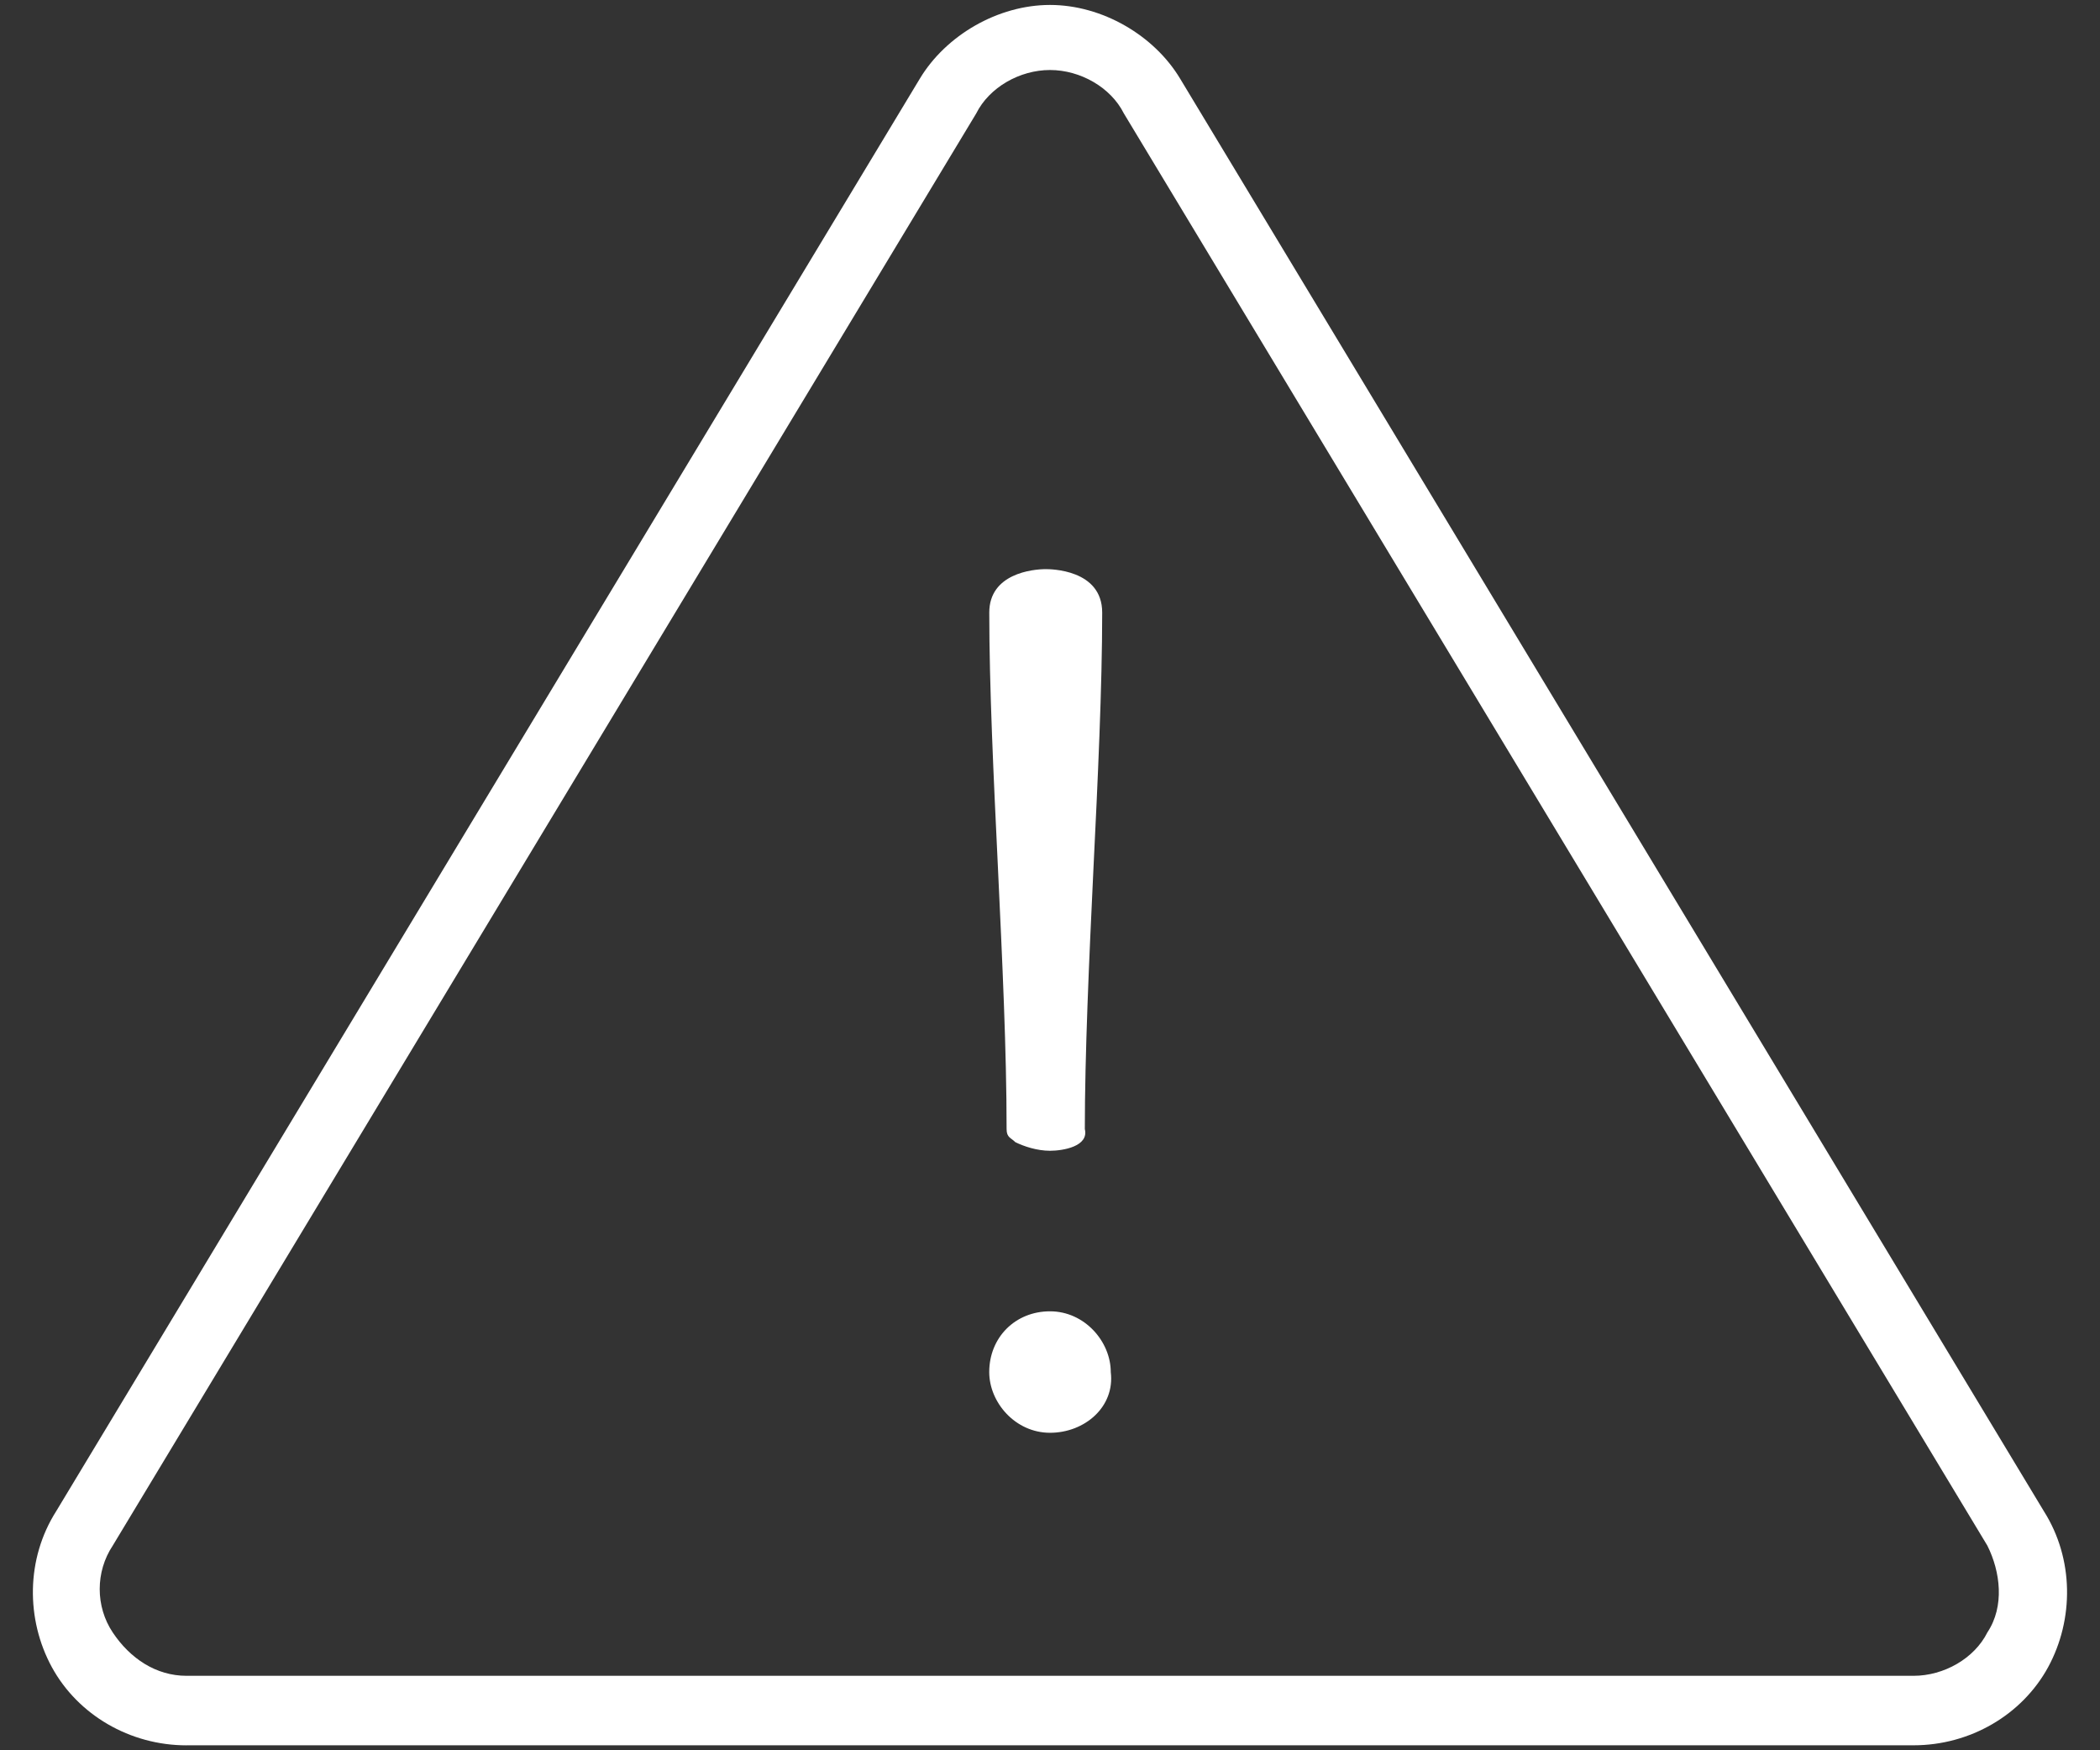
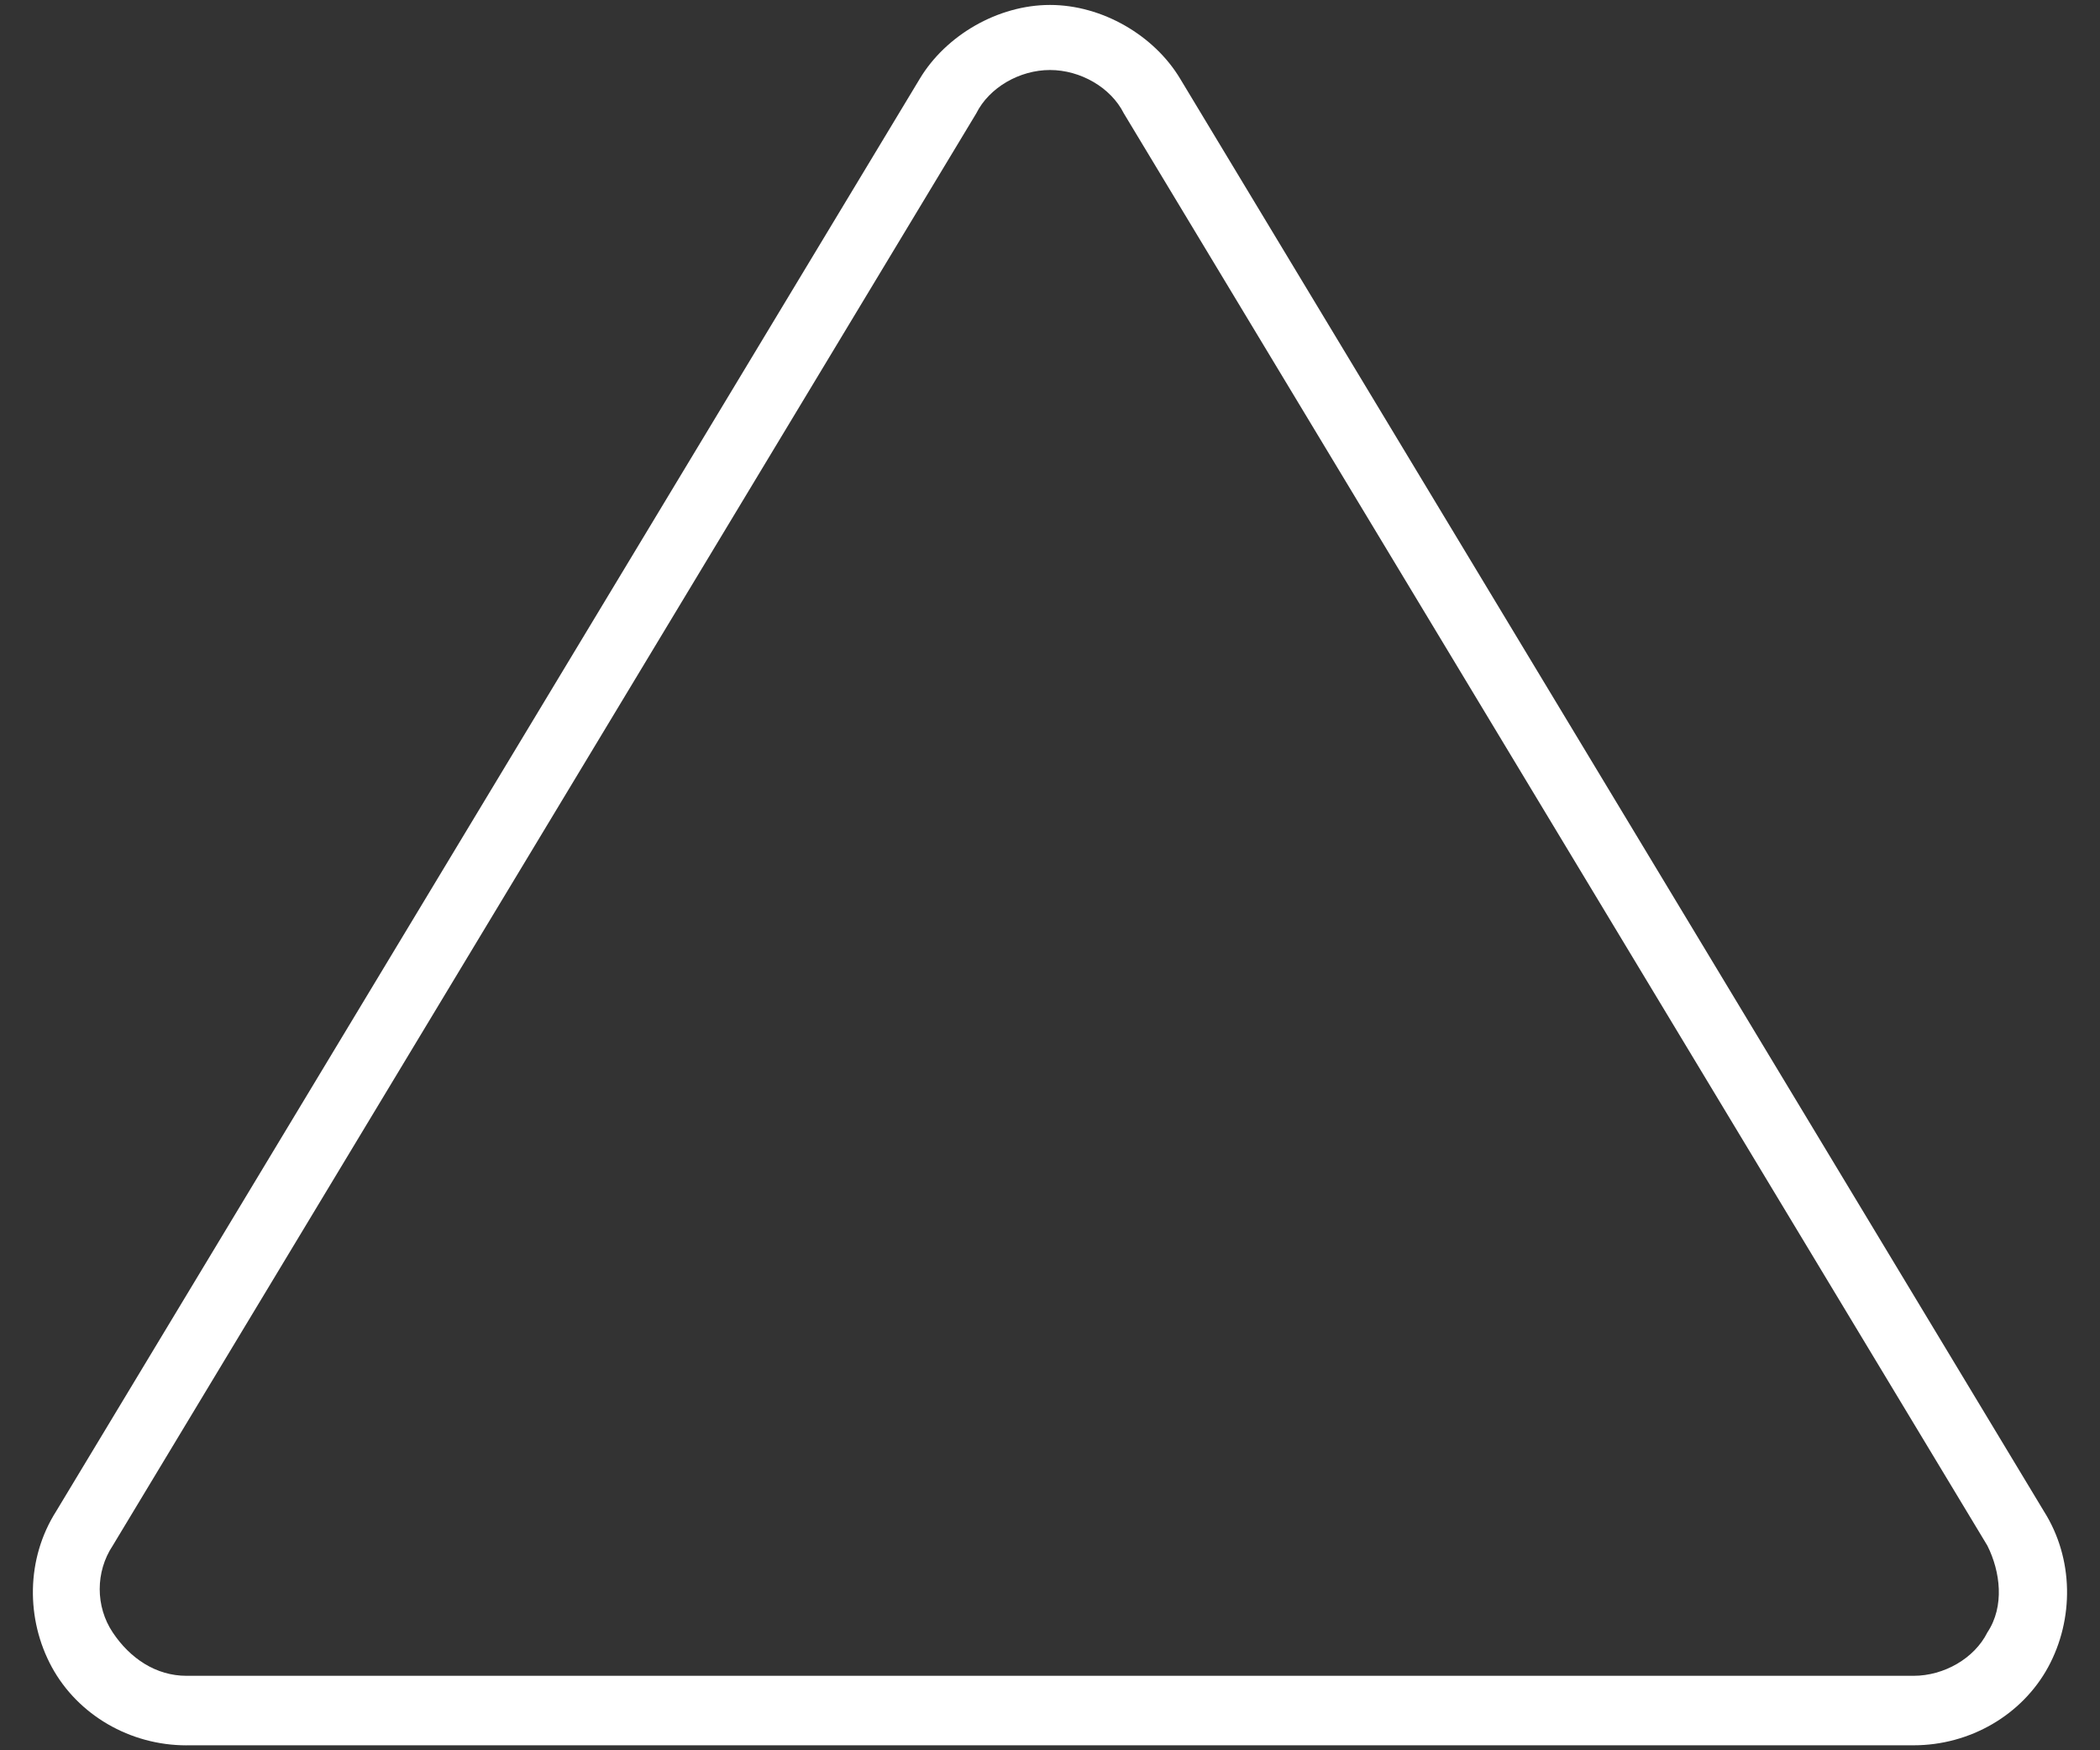
<svg xmlns="http://www.w3.org/2000/svg" version="1.1" id="Layer_1" x="0px" y="0px" width="48px" height="40px" viewBox="0 0 48 40" enable-background="new 0 0 48 40" xml:space="preserve">
  <rect x="0" y="0" width="48" height="40" fill="#333333" stroke="none" />
  <g>
    <g>
      <path fill="#FFFFFF" d="M4.262,39.887c-1.289,0-2.479-0.693-3.076-1.785c-0.595-1.092-0.595-2.479,0.101-3.57L21.024,1.799    C21.62,0.807,22.809,0.113,24,0.113c1.191,0,2.38,0.693,2.975,1.686l19.739,32.732c0.693,1.092,0.693,2.479,0.1,3.57    c-0.596,1.092-1.785,1.785-3.074,1.785H4.262z M24,1.6c-0.693,0-1.389,0.397-1.686,0.992L2.576,35.324    c-0.396,0.596-0.396,1.389,0,1.982c0.397,0.596,0.991,0.992,1.687,0.992H43.74c0.692,0,1.389-0.396,1.686-0.992    c0.397-0.596,0.298-1.387,0-1.982L25.688,2.592C25.39,1.997,24.694,1.6,24,1.6z" />
    </g>
    <g>
-       <path fill="#FFFFFF" d="M24,26.299c-0.297,0-0.596-0.1-0.793-0.197C23.108,26,23.008,26,23.008,25.803    c0-1.787-0.099-3.869-0.197-5.951c-0.1-2.082-0.199-4.166-0.199-5.853c0-0.892,0.992-0.992,1.289-0.992c0.1,0,1.292,0,1.292,0.992    c0,1.687-0.102,3.868-0.2,5.853c-0.1,2.082-0.197,4.264-0.197,5.951C24.893,26.199,24.298,26.299,24,26.299z" />
-     </g>
+       </g>
    <g>
-       <path fill="#FFFFFF" d="M24,32.744c-0.793,0-1.389-0.693-1.389-1.387c0-0.793,0.596-1.389,1.389-1.389    c0.793,0,1.389,0.693,1.389,1.389C25.487,32.15,24.794,32.744,24,32.744z" />
-     </g>
+       </g>
  </g>
</svg>